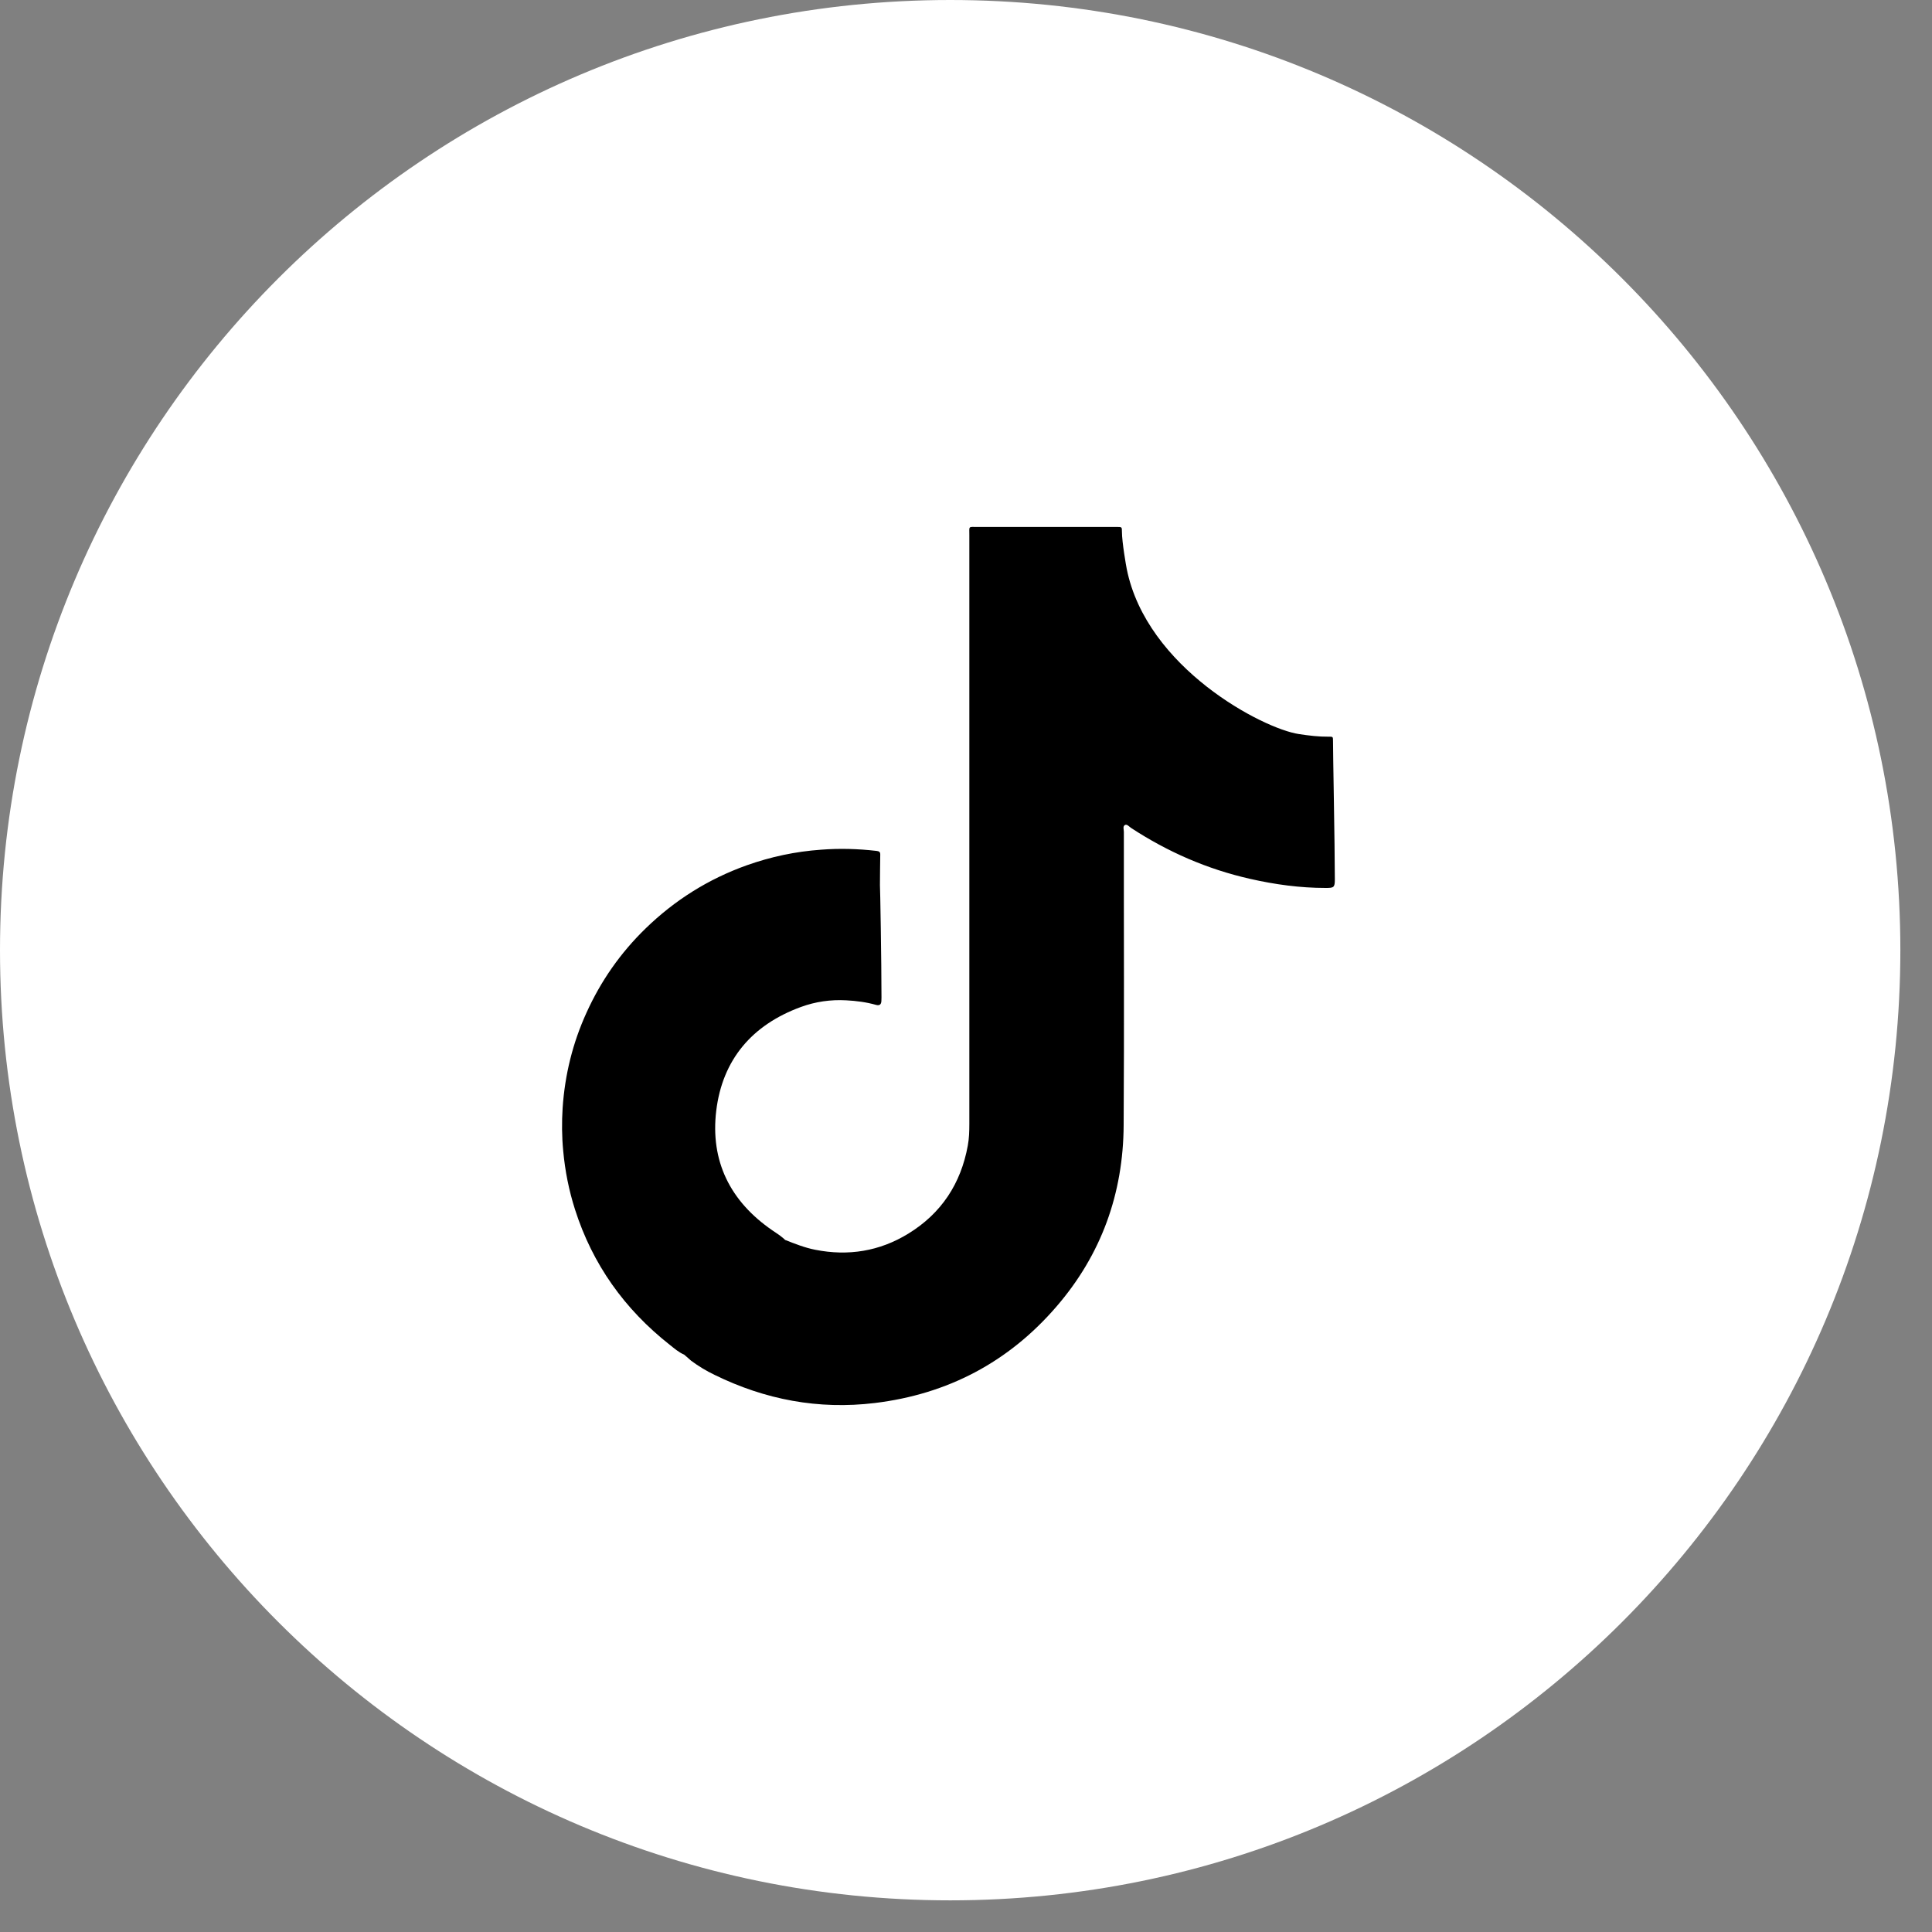
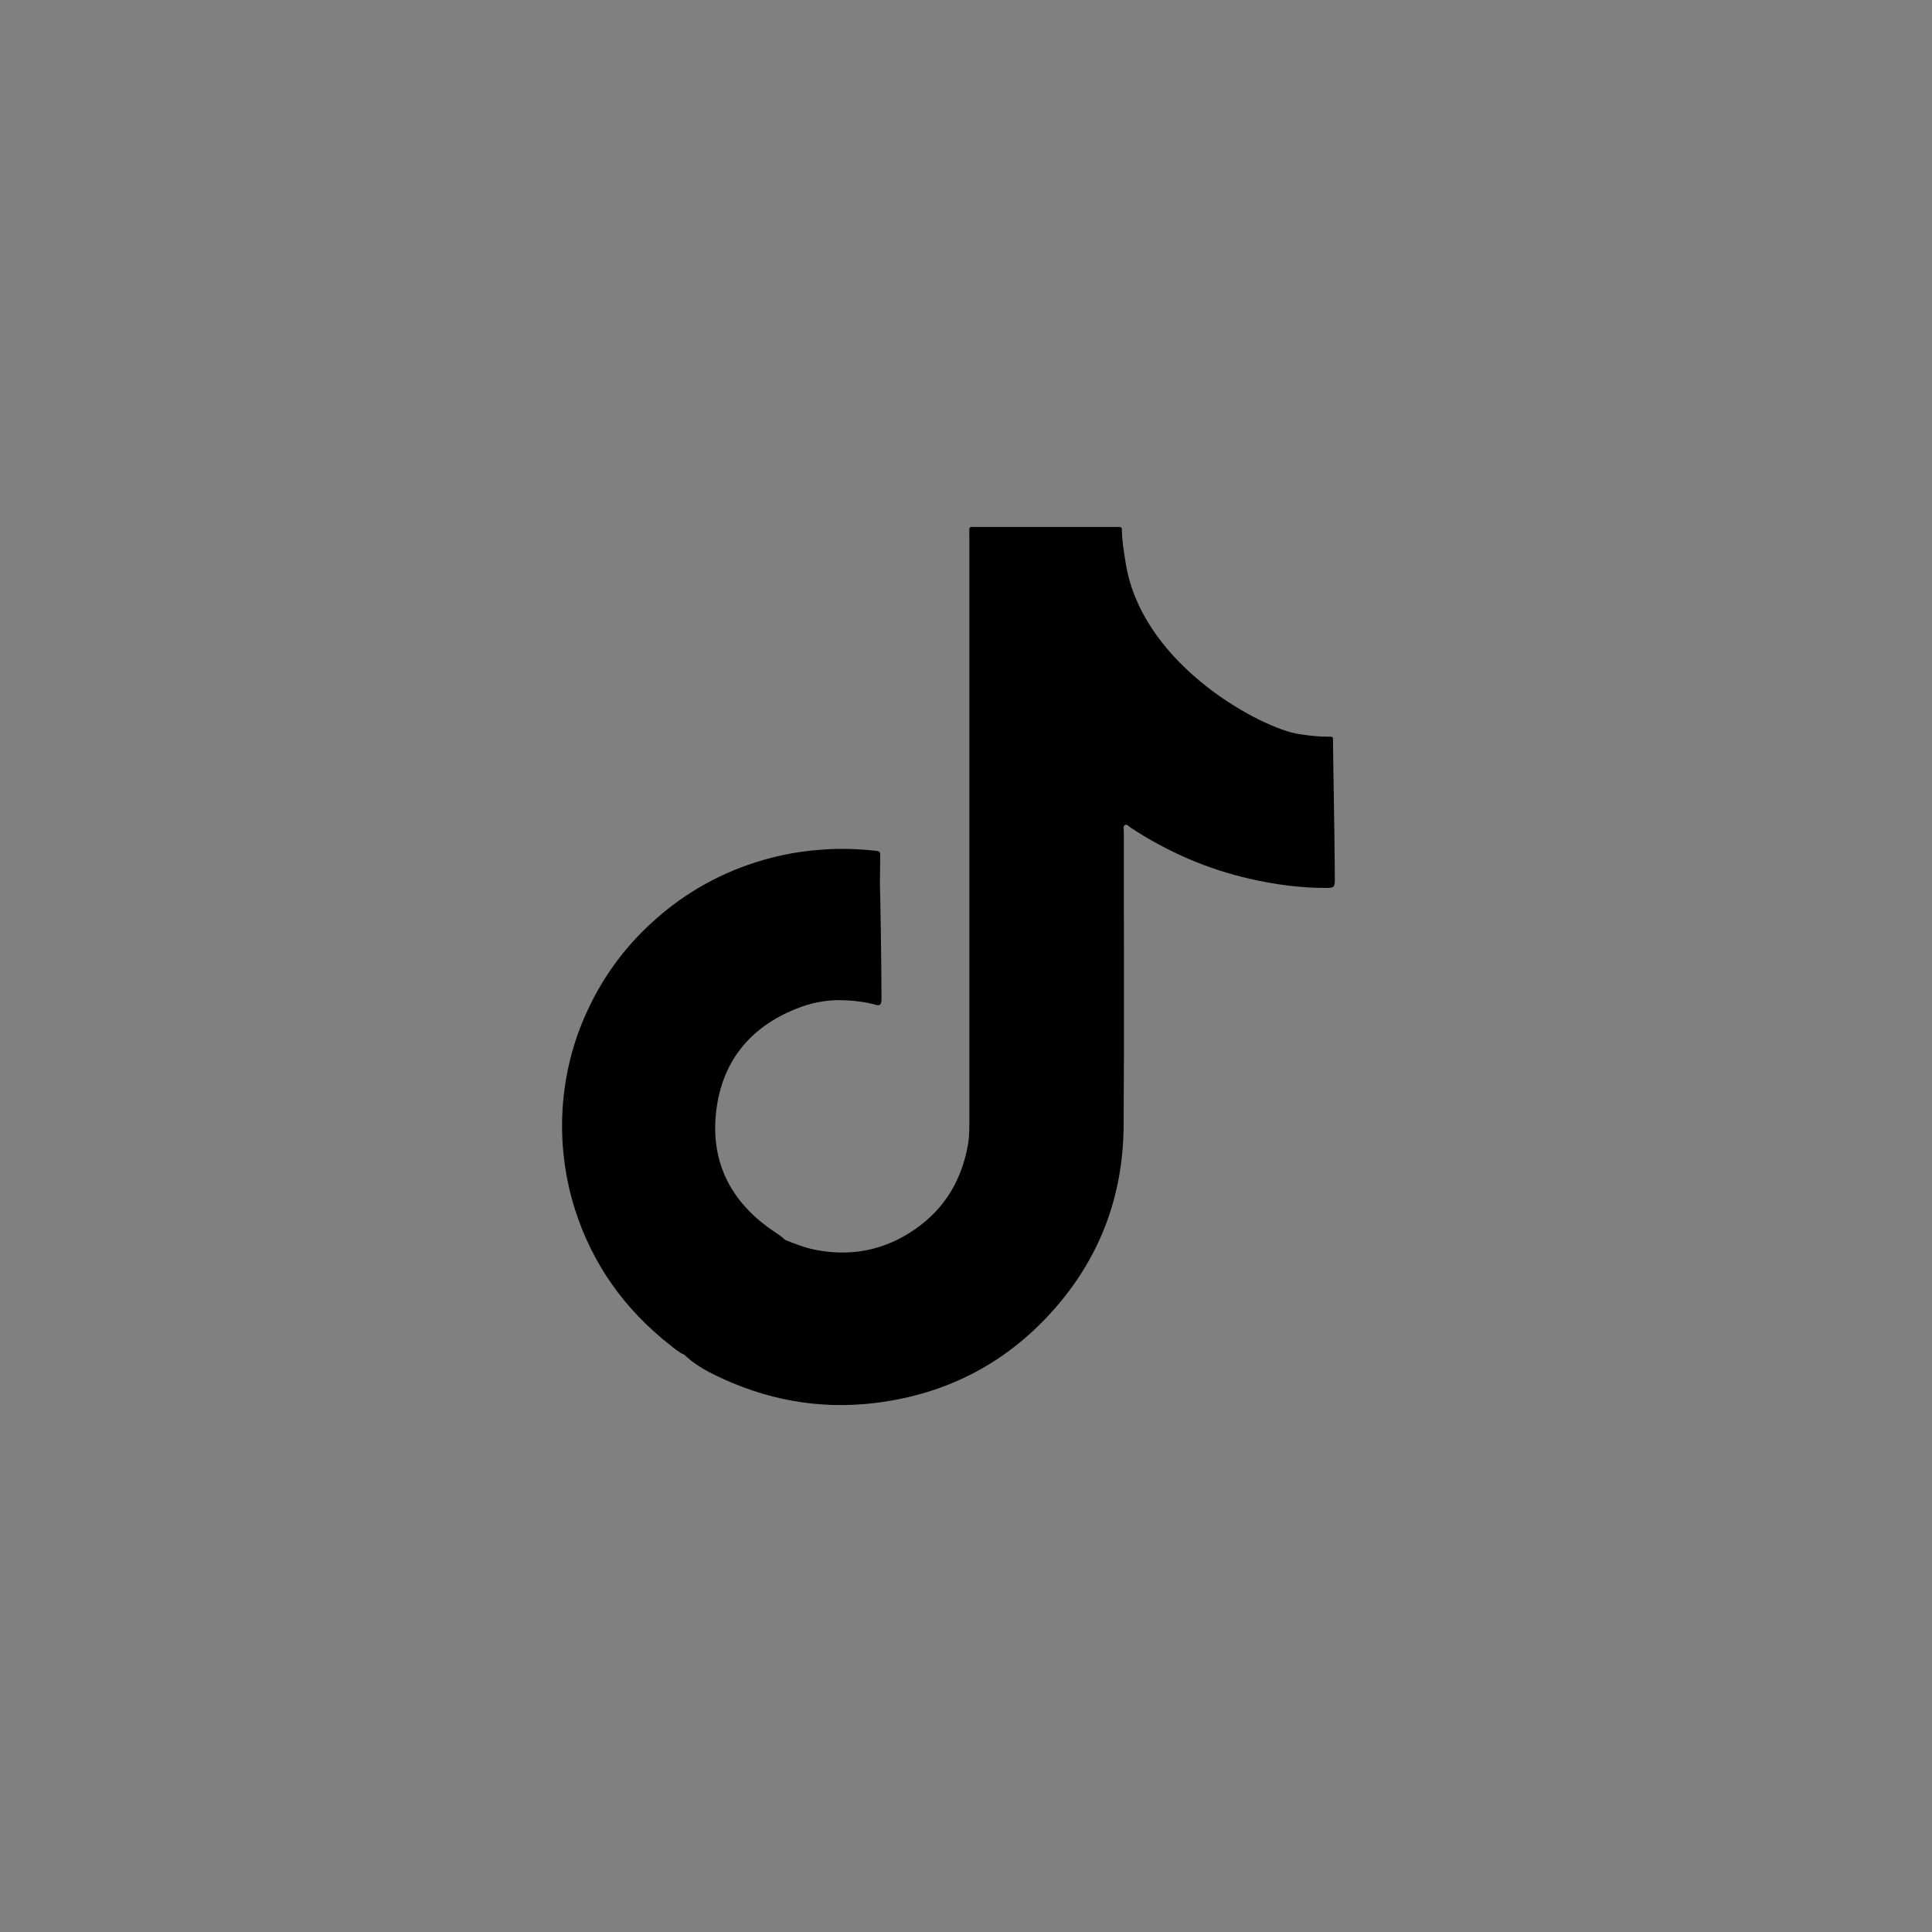
<svg xmlns="http://www.w3.org/2000/svg" width="55" height="55" viewBox="0 0 55 55" fill="none">
  <rect x="0" y="0" width="55" height="55" fill="#808080" stroke="none" />
-   <path d="M27.05 54.099C41.989 54.099 54.099 41.989 54.099 27.05C54.099 12.111 41.989 0 27.05 0C12.111 0 0 12.111 0 27.05C0 41.989 12.111 54.099 27.05 54.099Z" fill="white" />
  <path d="M37.948 21.087C37.948 20.975 37.945 20.969 37.826 20.972C37.54 20.975 37.256 20.94 36.975 20.897C35.954 20.745 32.637 19.017 32.075 16.191C32.063 16.137 31.939 15.435 31.939 15.136C31.939 15.004 31.936 15.001 31.806 15.001C31.774 15.001 31.745 15.001 31.713 15.001C30.417 15.001 29.117 15.001 27.82 15.001C27.56 15.001 27.595 14.97 27.595 15.228C27.595 20.817 27.595 26.405 27.595 31.993C27.595 32.203 27.589 32.41 27.551 32.614C27.354 33.695 26.799 34.543 25.855 35.121C25.039 35.621 24.15 35.765 23.207 35.578C22.909 35.52 22.631 35.408 22.353 35.299C22.33 35.279 22.306 35.259 22.286 35.239C22.194 35.161 22.089 35.095 21.988 35.026C20.787 34.201 20.217 33.054 20.39 31.619C20.567 30.165 21.409 29.176 22.799 28.667C23.212 28.515 23.649 28.452 24.092 28.477C24.379 28.492 24.663 28.529 24.938 28.607C25.033 28.633 25.085 28.601 25.091 28.5C25.094 28.466 25.094 28.429 25.094 28.394C25.094 27.391 25.056 25.2 25.05 25.195C25.053 24.907 25.053 24.617 25.059 24.329C25.062 24.246 25.018 24.232 24.949 24.223C24.425 24.163 23.901 24.148 23.375 24.189C22.648 24.24 21.942 24.39 21.256 24.634C20.162 25.025 19.204 25.629 18.376 26.434C17.664 27.126 17.105 27.926 16.697 28.828C16.303 29.691 16.081 30.596 16.017 31.539C15.991 31.947 15.994 32.358 16.034 32.769C16.086 33.336 16.196 33.89 16.37 34.434C16.868 35.992 17.777 37.268 19.065 38.283C19.195 38.386 19.322 38.498 19.479 38.565C19.545 38.622 19.609 38.68 19.675 38.737C19.884 38.892 20.107 39.027 20.341 39.139C21.783 39.847 23.302 40.134 24.903 39.941C26.981 39.689 28.712 38.775 30.072 37.199C31.354 35.716 31.977 33.977 31.988 32.031C32.006 29.248 31.991 26.465 31.994 23.68C31.994 23.614 31.956 23.519 32.029 23.484C32.087 23.458 32.145 23.533 32.2 23.57C33.242 24.252 34.367 24.743 35.586 25.019C36.295 25.18 37.01 25.278 37.739 25.278C37.968 25.278 38 25.267 38 25.039C38 24.051 37.945 21.348 37.948 21.087Z" fill="black" />
</svg>